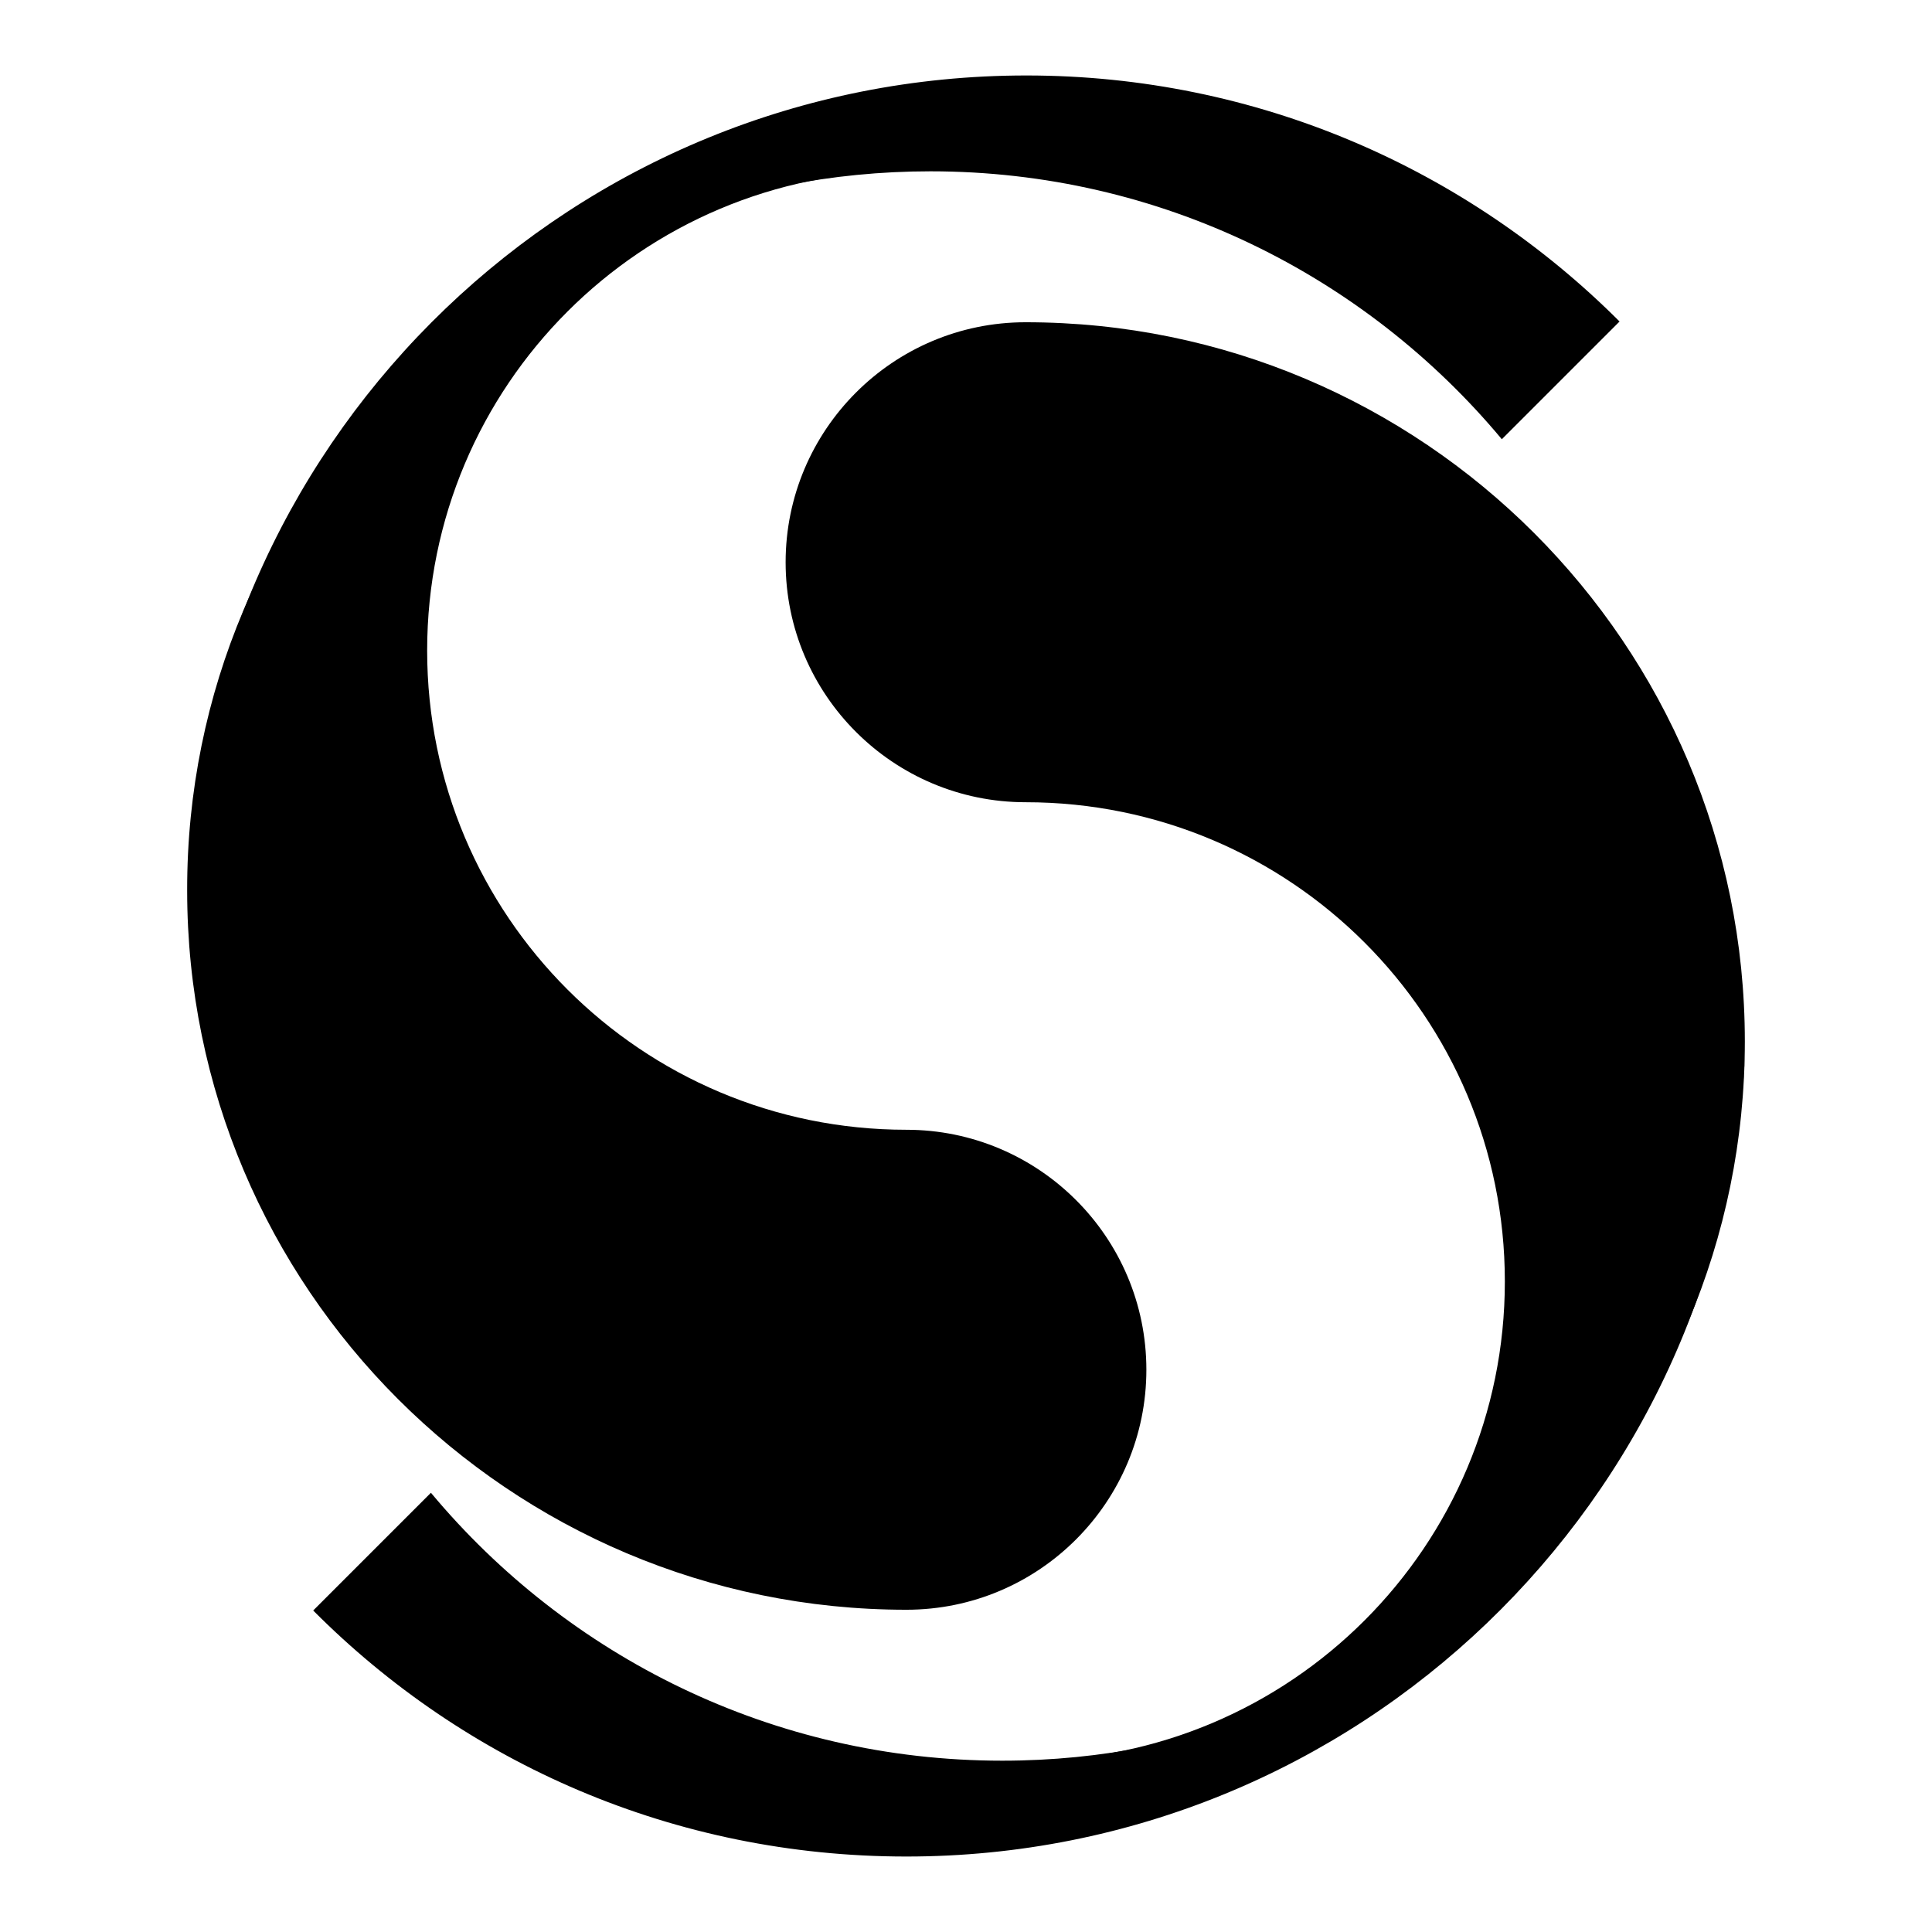
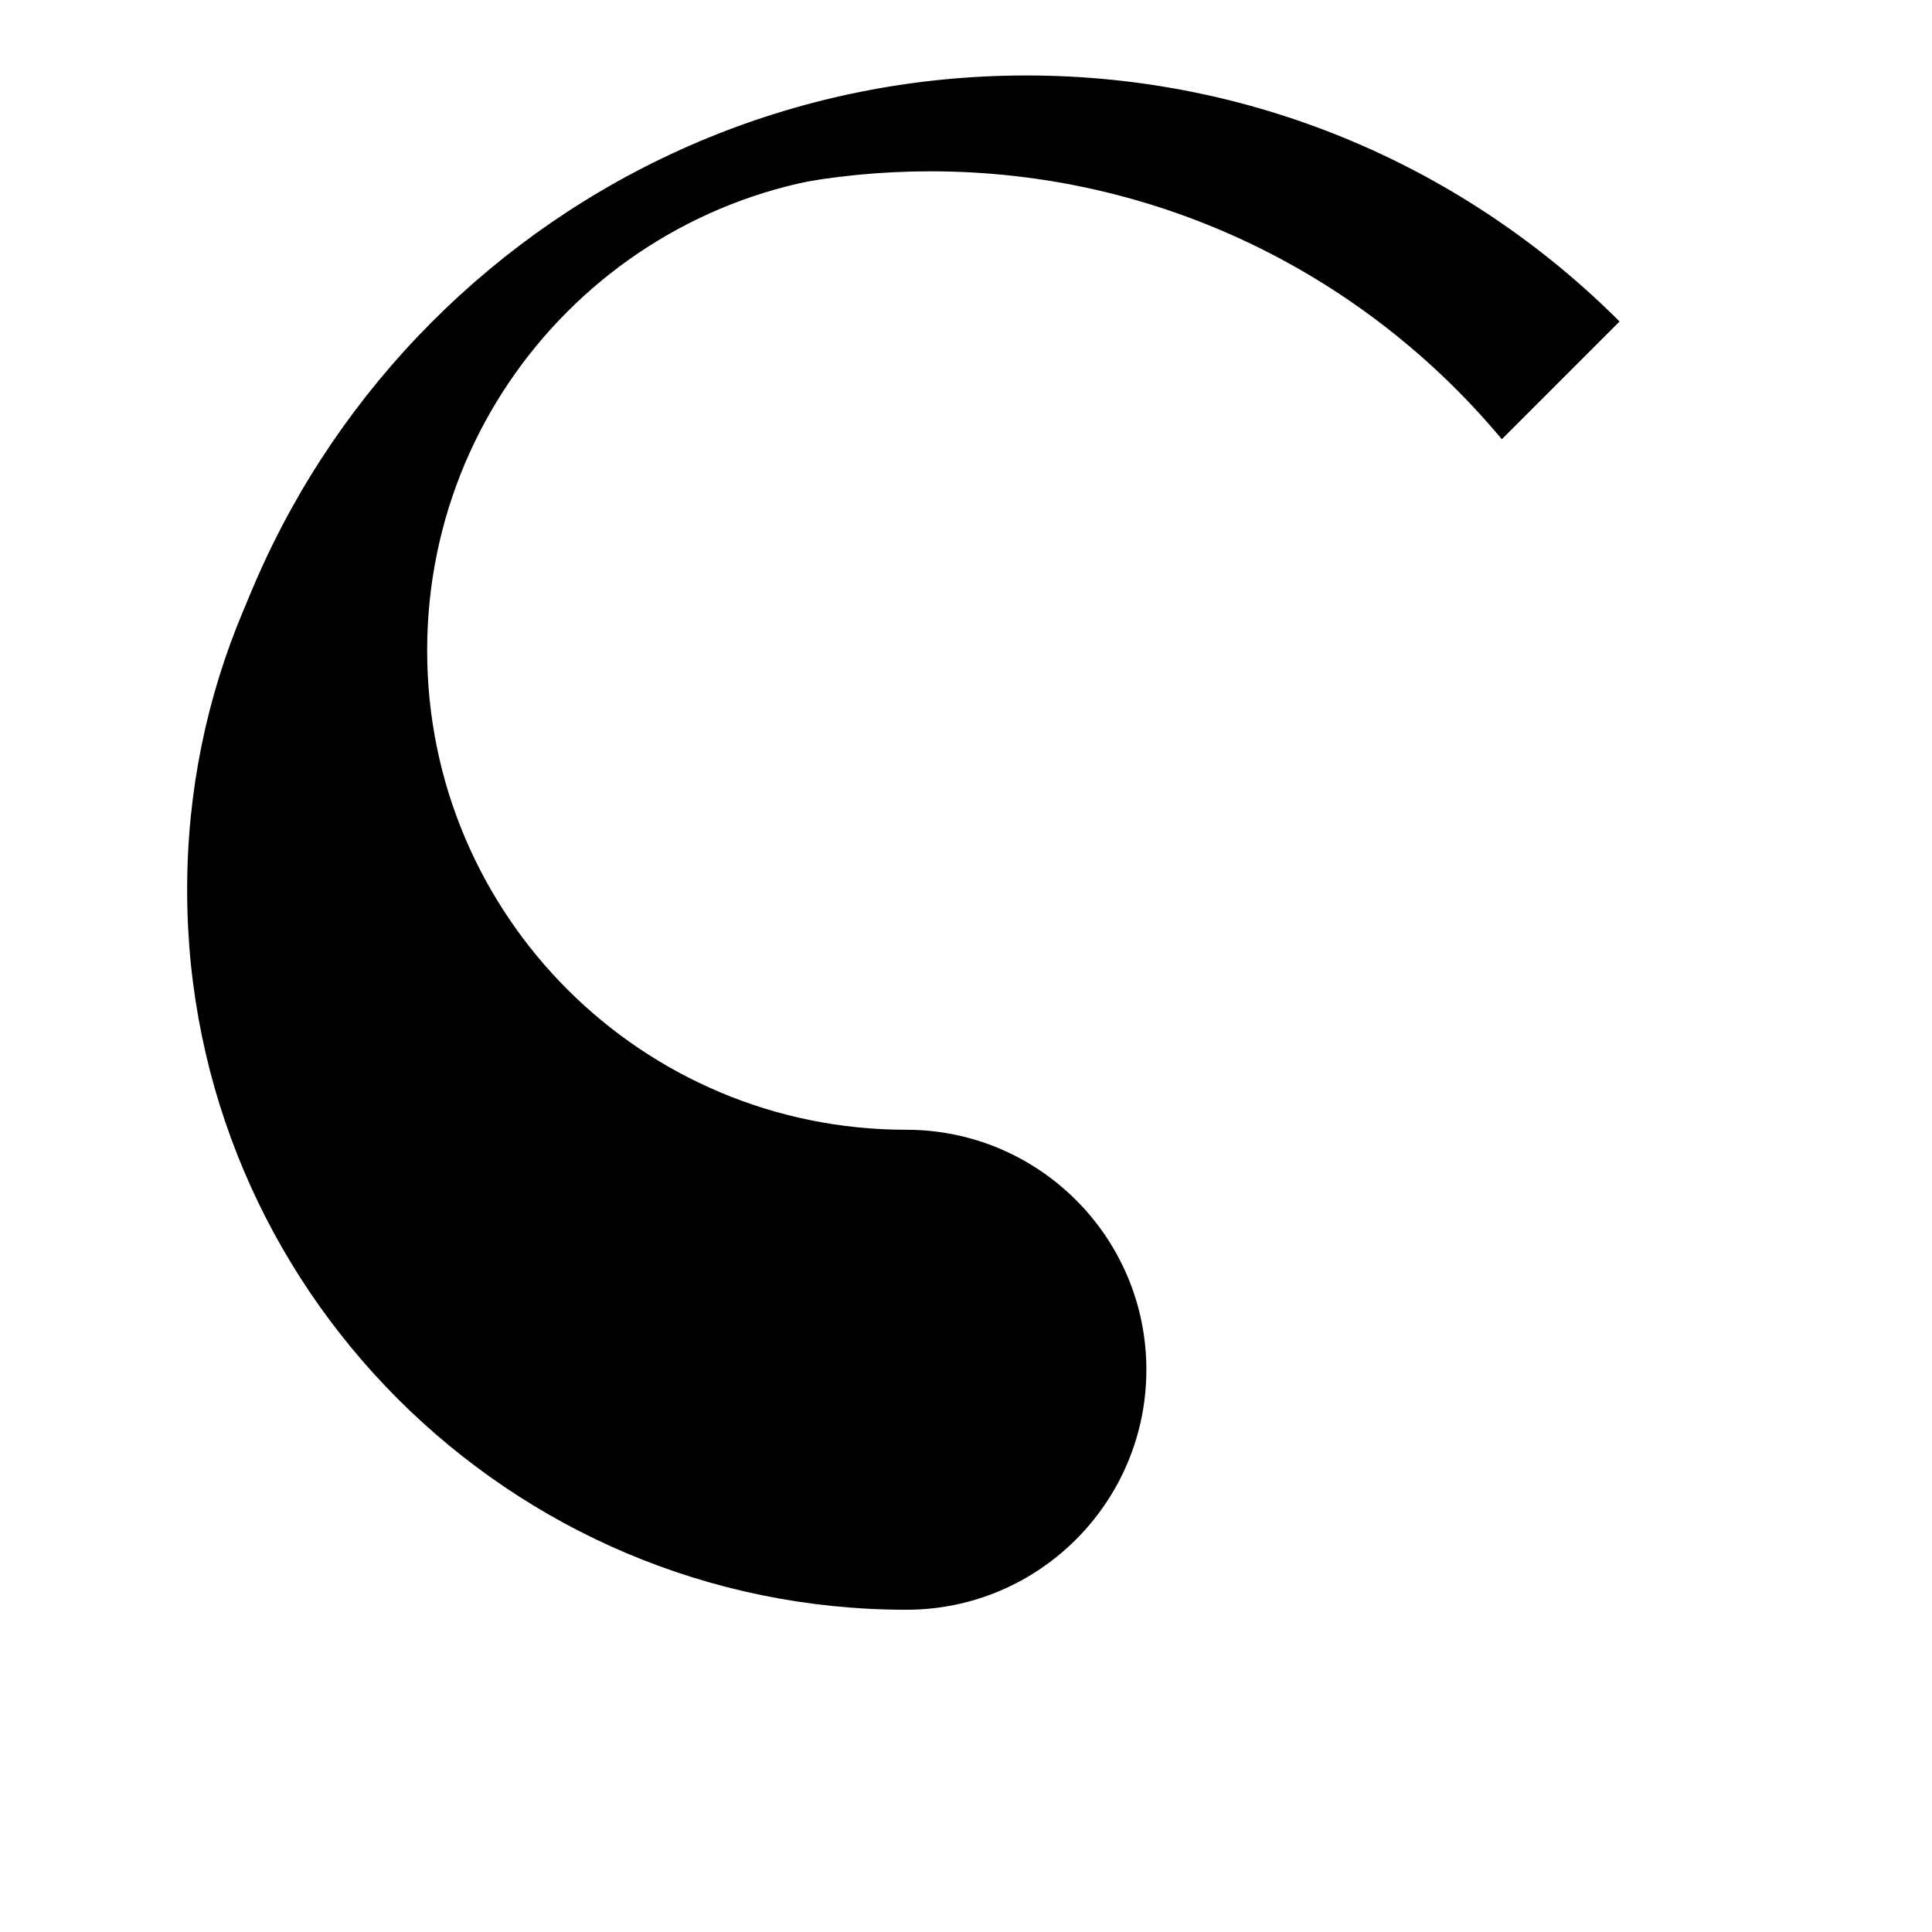
<svg xmlns="http://www.w3.org/2000/svg" version="1.1" x="0px" y="0px" viewBox="0 0 256 256" enable-background="new 0 0 256 256" xml:space="preserve">
  <g>
    <path fill="#000000" d="M120.1,22.7c-35.1,0-63.5,28.4-63.5,63.5c0,35.1,28.4,63.5,63.5,63.5c17.5,0,31.8,14.2,31.8,31.8 c0,17.5-14.2,31.8-31.8,31.8c-52.6,0-95.3-42.7-95.3-95.3C24.7,65.4,67.4,22.7,120.1,22.7z" />
    <path fill="#000000" d="M136,10C76.2,10,27.5,57.1,24.9,116.1c2.6-52,45.7-93.4,98.4-93.4c30.4,0,57.6,13.8,75.7,35.5l15.6-15.6 C194.4,22.4,166.6,10,136,10z" />
-     <path fill="#000000" d="M135.9,233.3c35.1,0,63.5-28.4,63.5-63.5c0-35.1-28.4-63.5-63.5-63.5c-17.5,0-31.8-14.2-31.8-31.8 c0-17.5,14.2-31.8,31.8-31.8c52.6,0,95.3,42.7,95.3,95.3C231.2,190.6,188.6,233.3,135.9,233.3L135.9,233.3z" />
-     <path fill="#000000" d="M120.1,246c59.7,0,108.4-47.1,111.1-106.1c-2.6,52-45.7,93.4-98.4,93.4c-30.4,0-57.6-13.8-75.7-35.5 l-15.6,15.6C61.6,233.6,89.3,246,120.1,246z" />
  </g>
</svg>